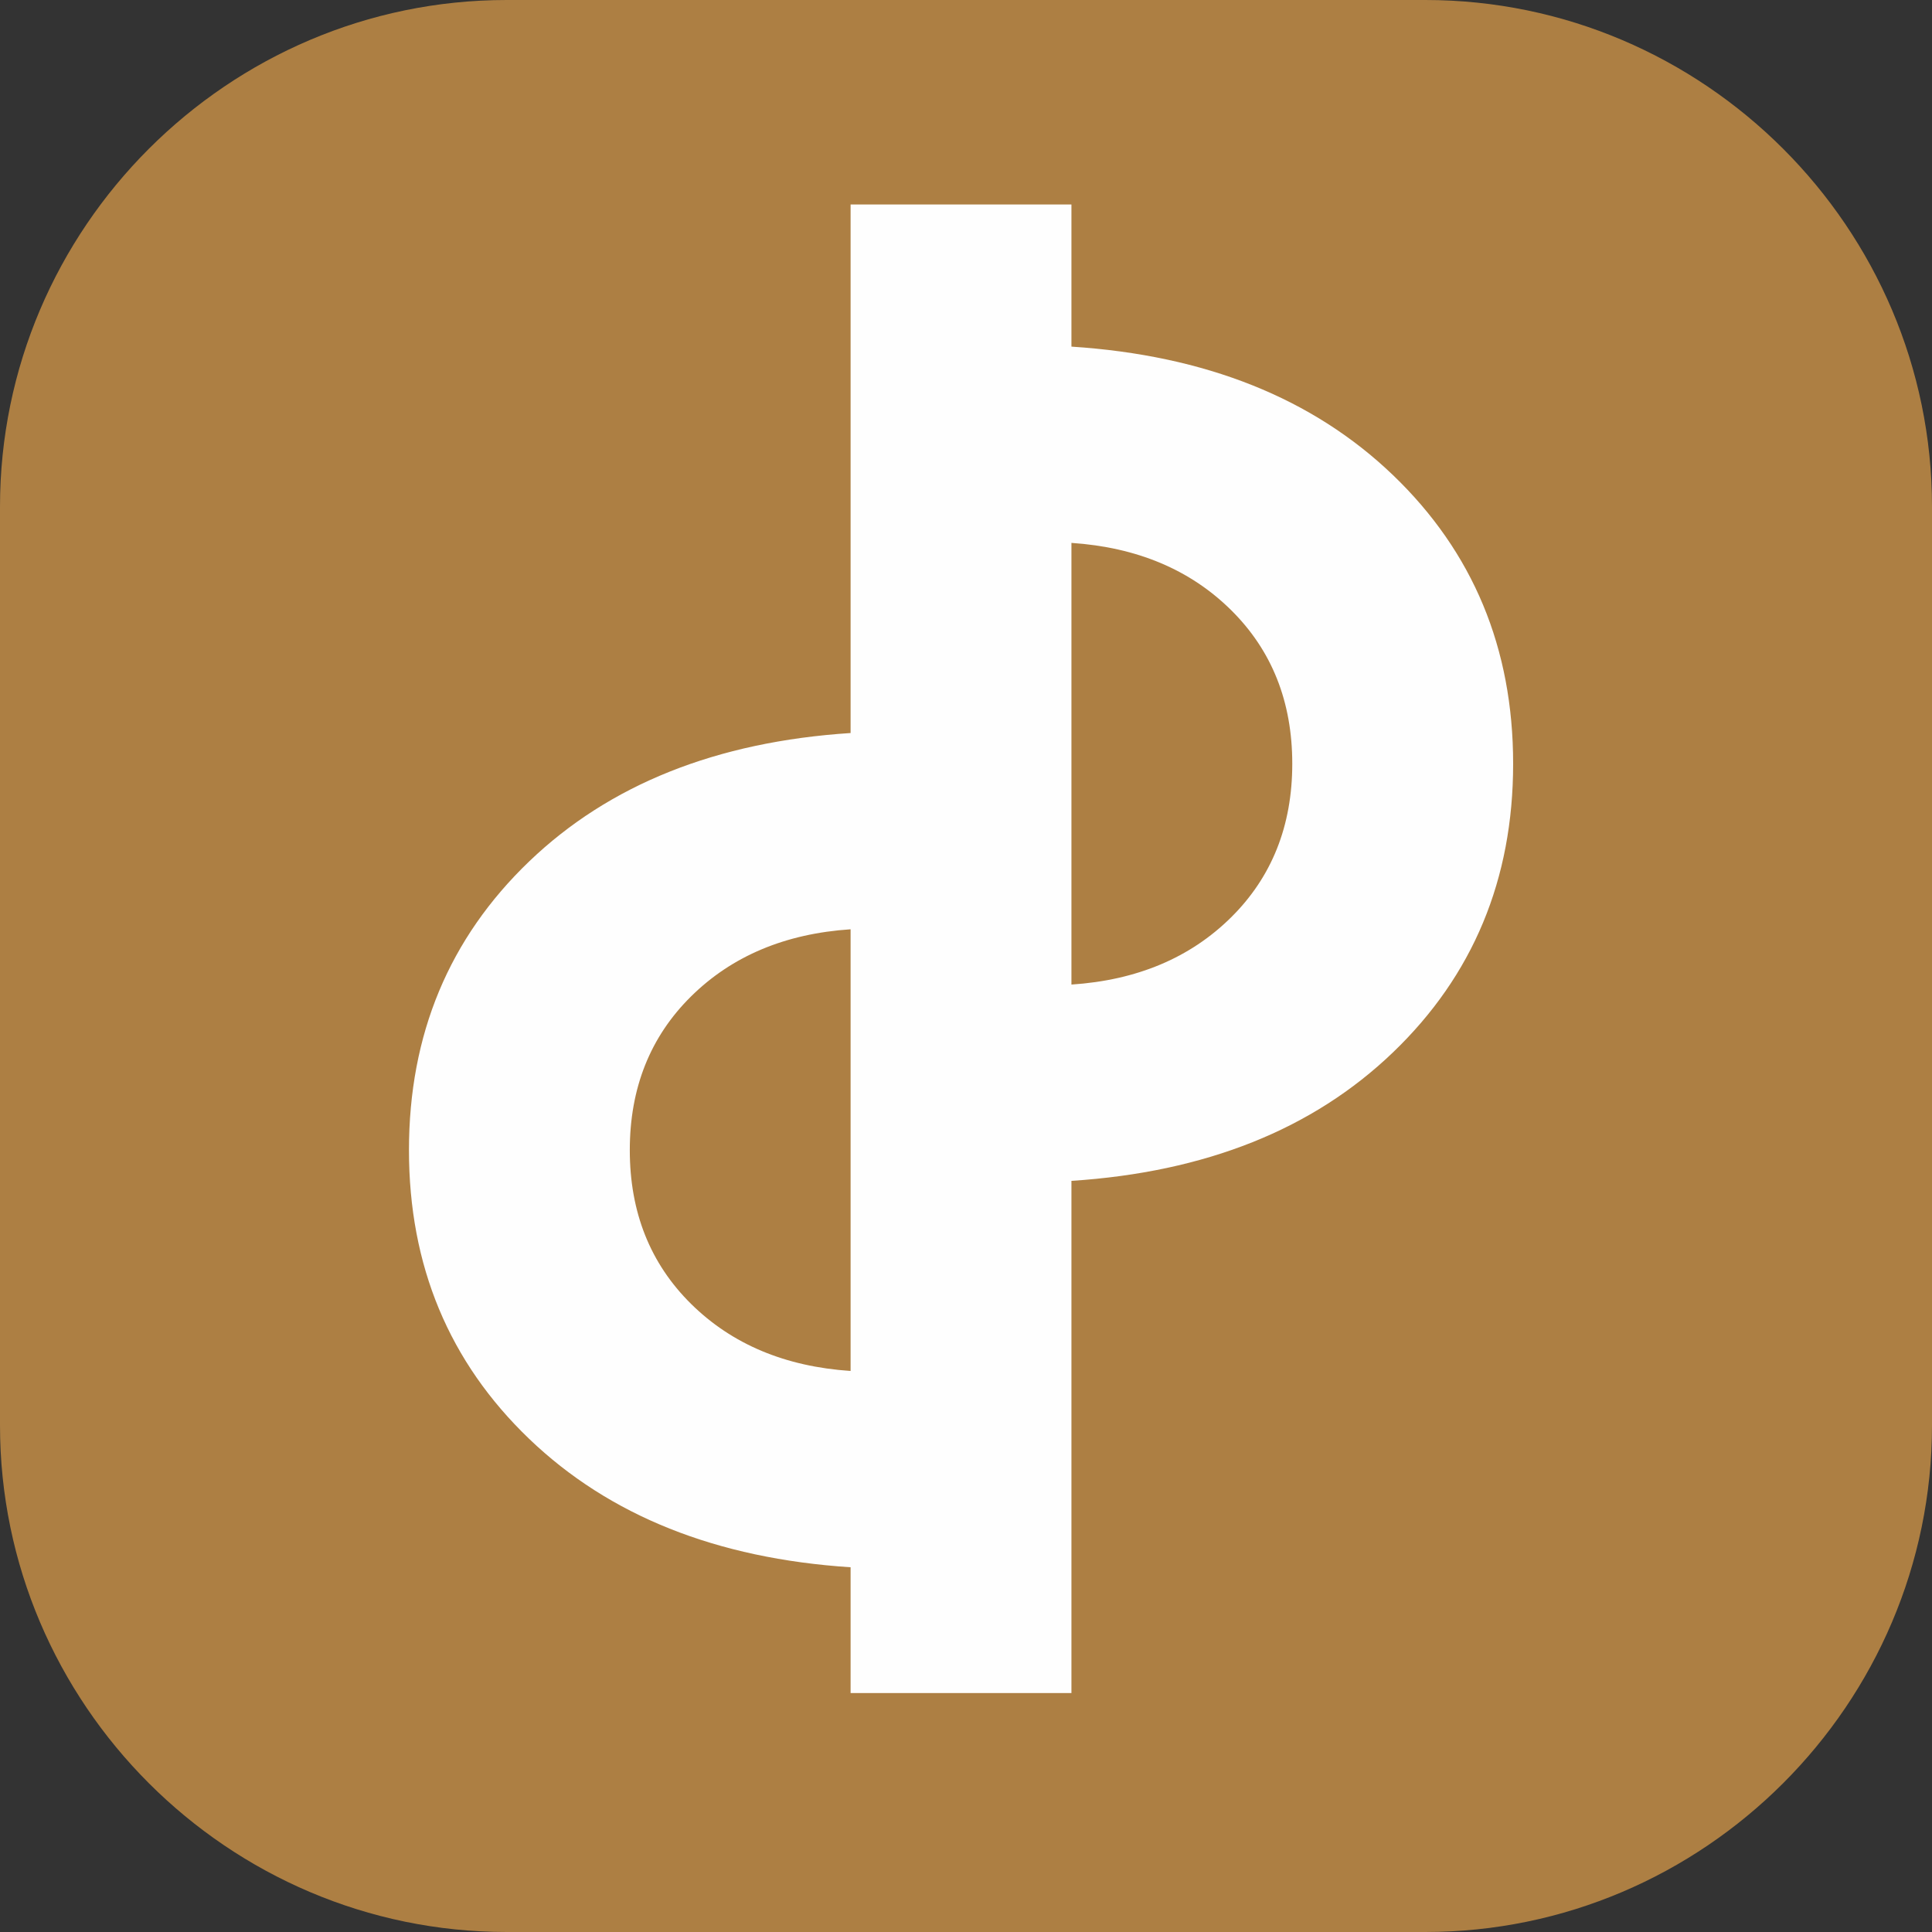
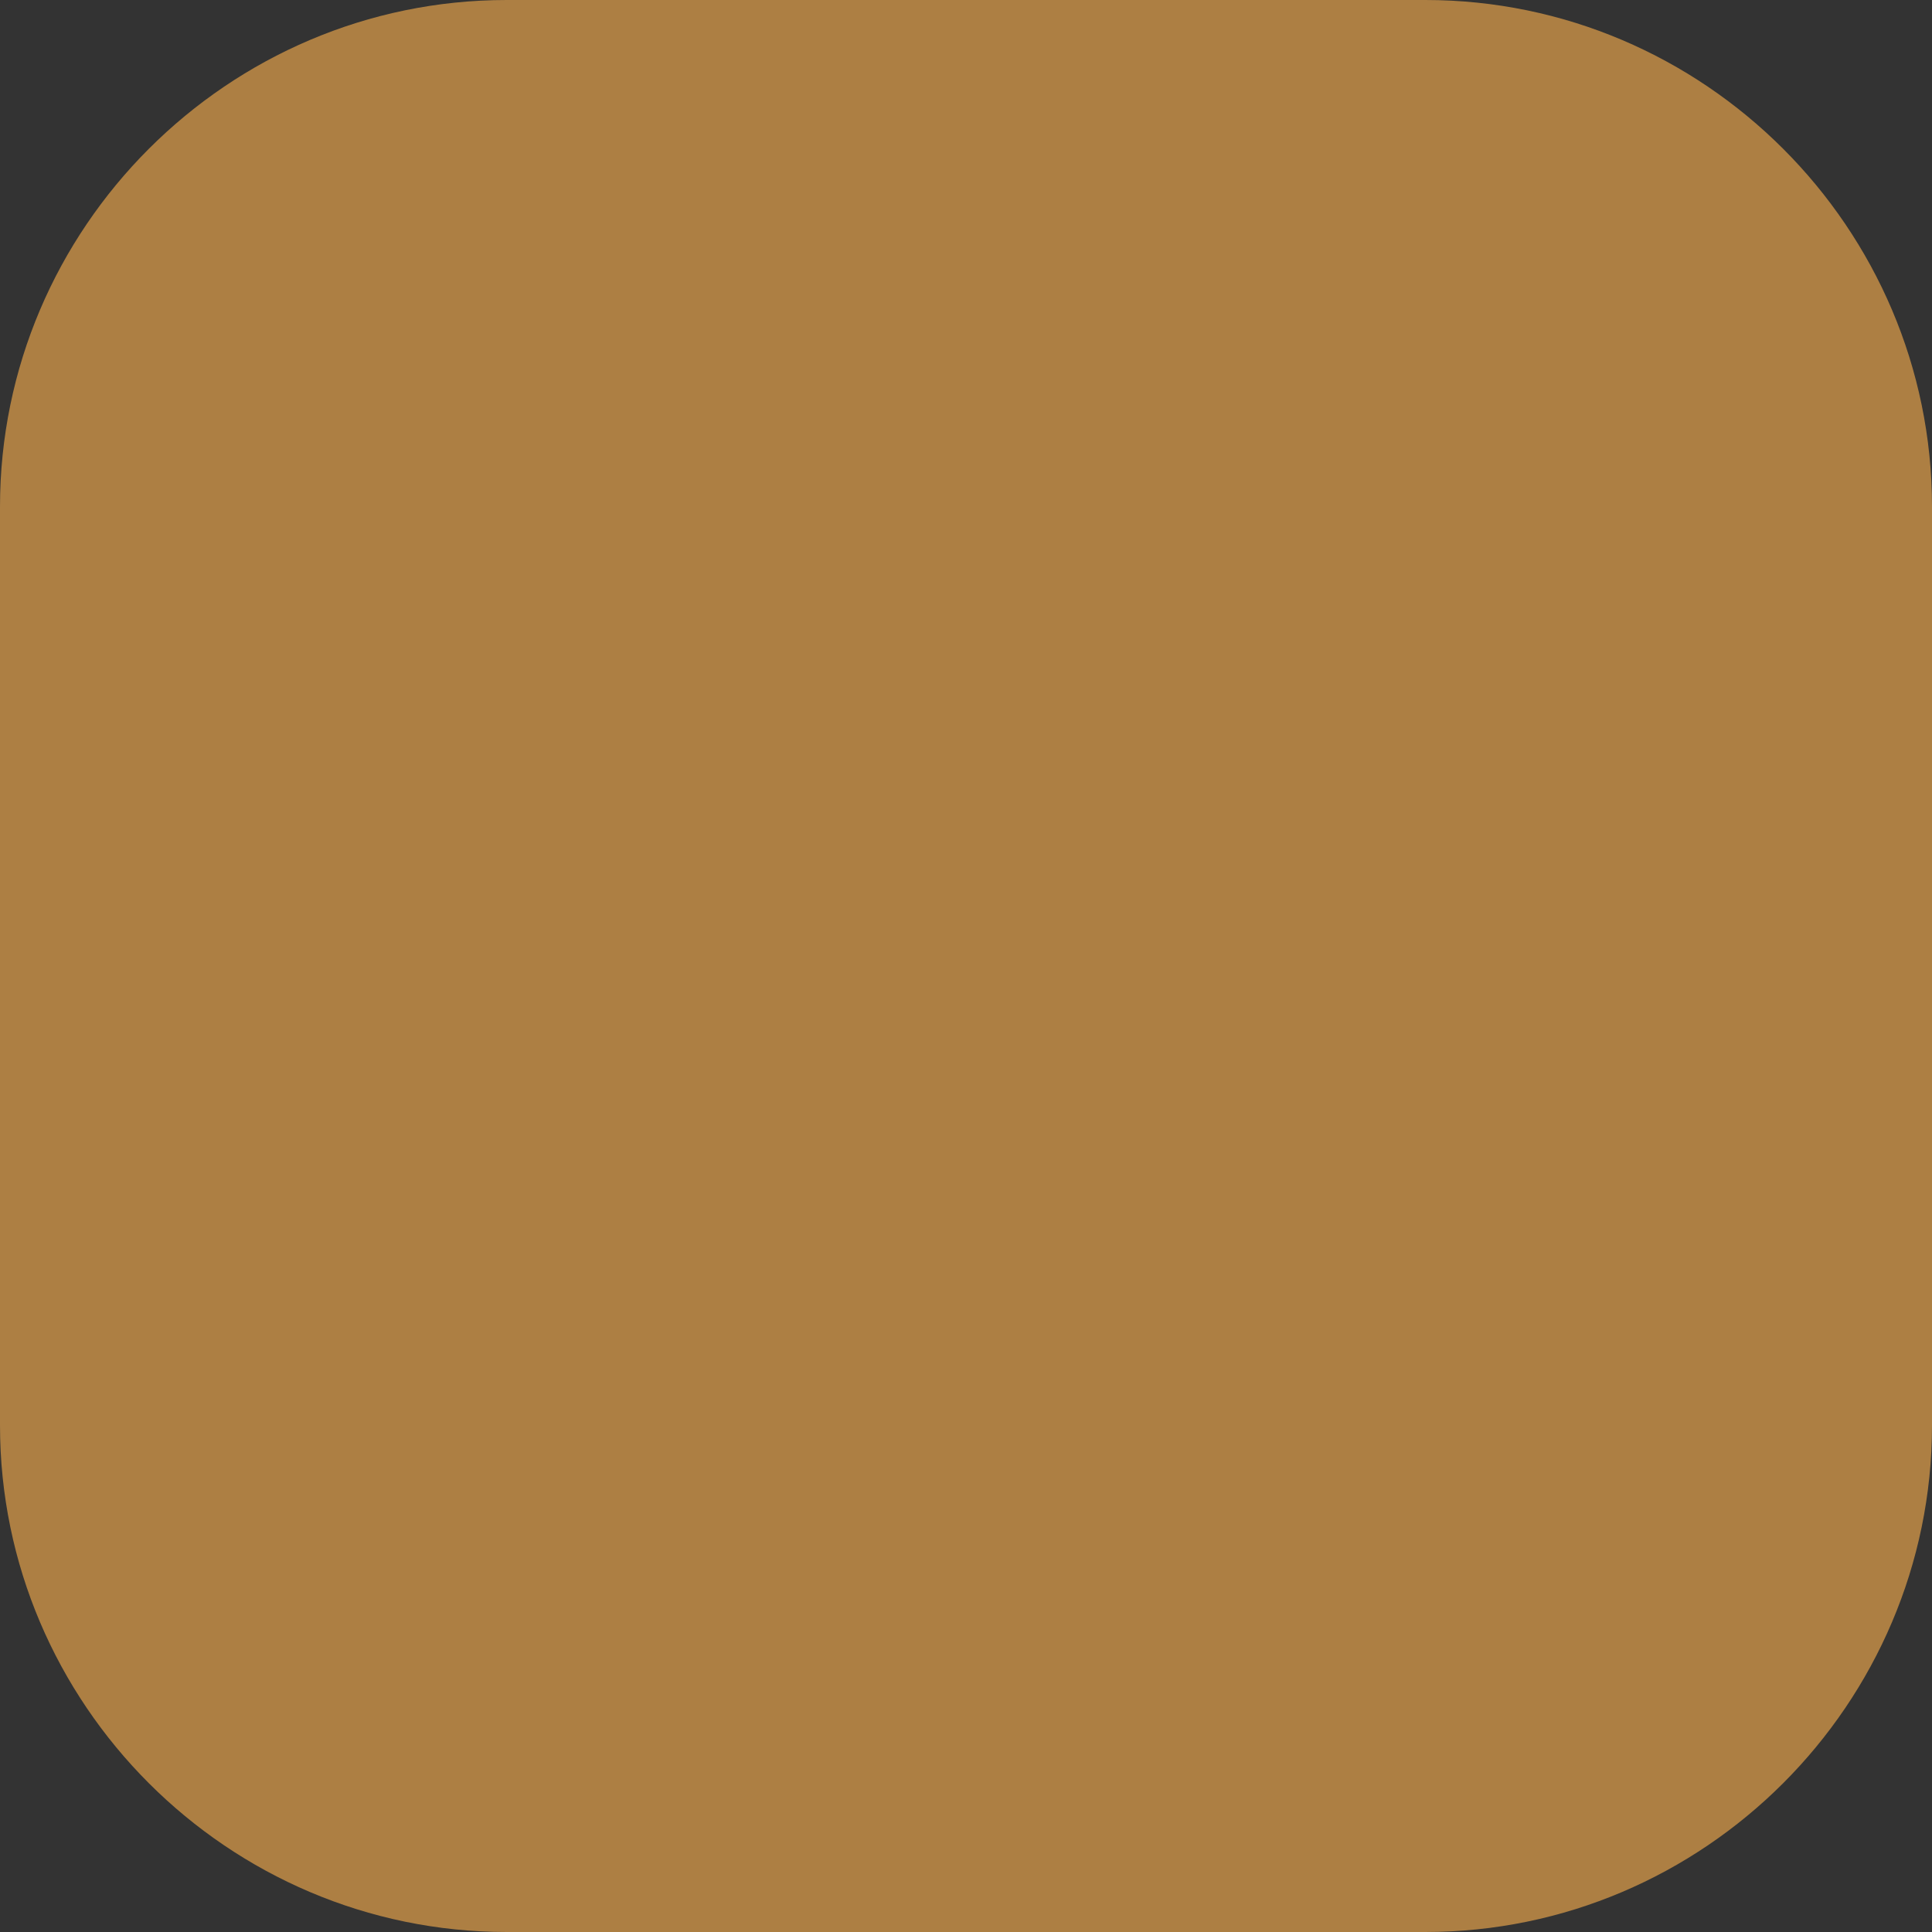
<svg xmlns="http://www.w3.org/2000/svg" width="56" height="56" viewBox="0 0 56 56" fill="none">
  <rect x="0" y="0" width="56" height="56" fill="#333333" stroke="none" />
  <path fill-rule="evenodd" clip-rule="evenodd" d="M14.686 0H41.314C49.392 0 56 6.608 56 14.686V41.314C56 49.392 49.392 56 41.314 56H14.686C6.608 56 0 49.392 0 41.314V14.686C0 6.608 6.608 0 14.686 0Z" fill="#AD7F43" />
-   <path d="M31.056 15.736V28.538C32.953 28.412 34.495 27.764 35.68 26.594C36.864 25.424 37.457 23.938 37.457 22.137C37.457 20.335 36.864 18.849 35.68 17.68C34.495 16.51 32.953 15.864 31.056 15.736ZM24.655 49.074V45.428C20.767 45.175 17.661 43.934 15.338 41.706C13.016 39.478 11.854 36.688 11.854 33.337C11.854 29.987 13.016 27.197 15.338 24.969C17.661 22.741 20.768 21.499 24.655 21.247V5.927H31.056V10.047C34.944 10.3 38.05 11.541 40.374 13.769C42.696 15.997 43.859 18.787 43.859 22.138C43.859 25.488 42.696 28.278 40.374 30.506C38.051 32.735 34.944 33.975 31.056 34.228V49.074L24.655 49.074ZM24.655 39.738V26.936C22.759 27.062 21.217 27.711 20.032 28.88C18.848 30.05 18.255 31.536 18.255 33.337C18.255 35.139 18.848 36.625 20.032 37.795C21.217 38.964 22.759 39.611 24.655 39.738Z" fill="#FEFEFE" />
</svg>